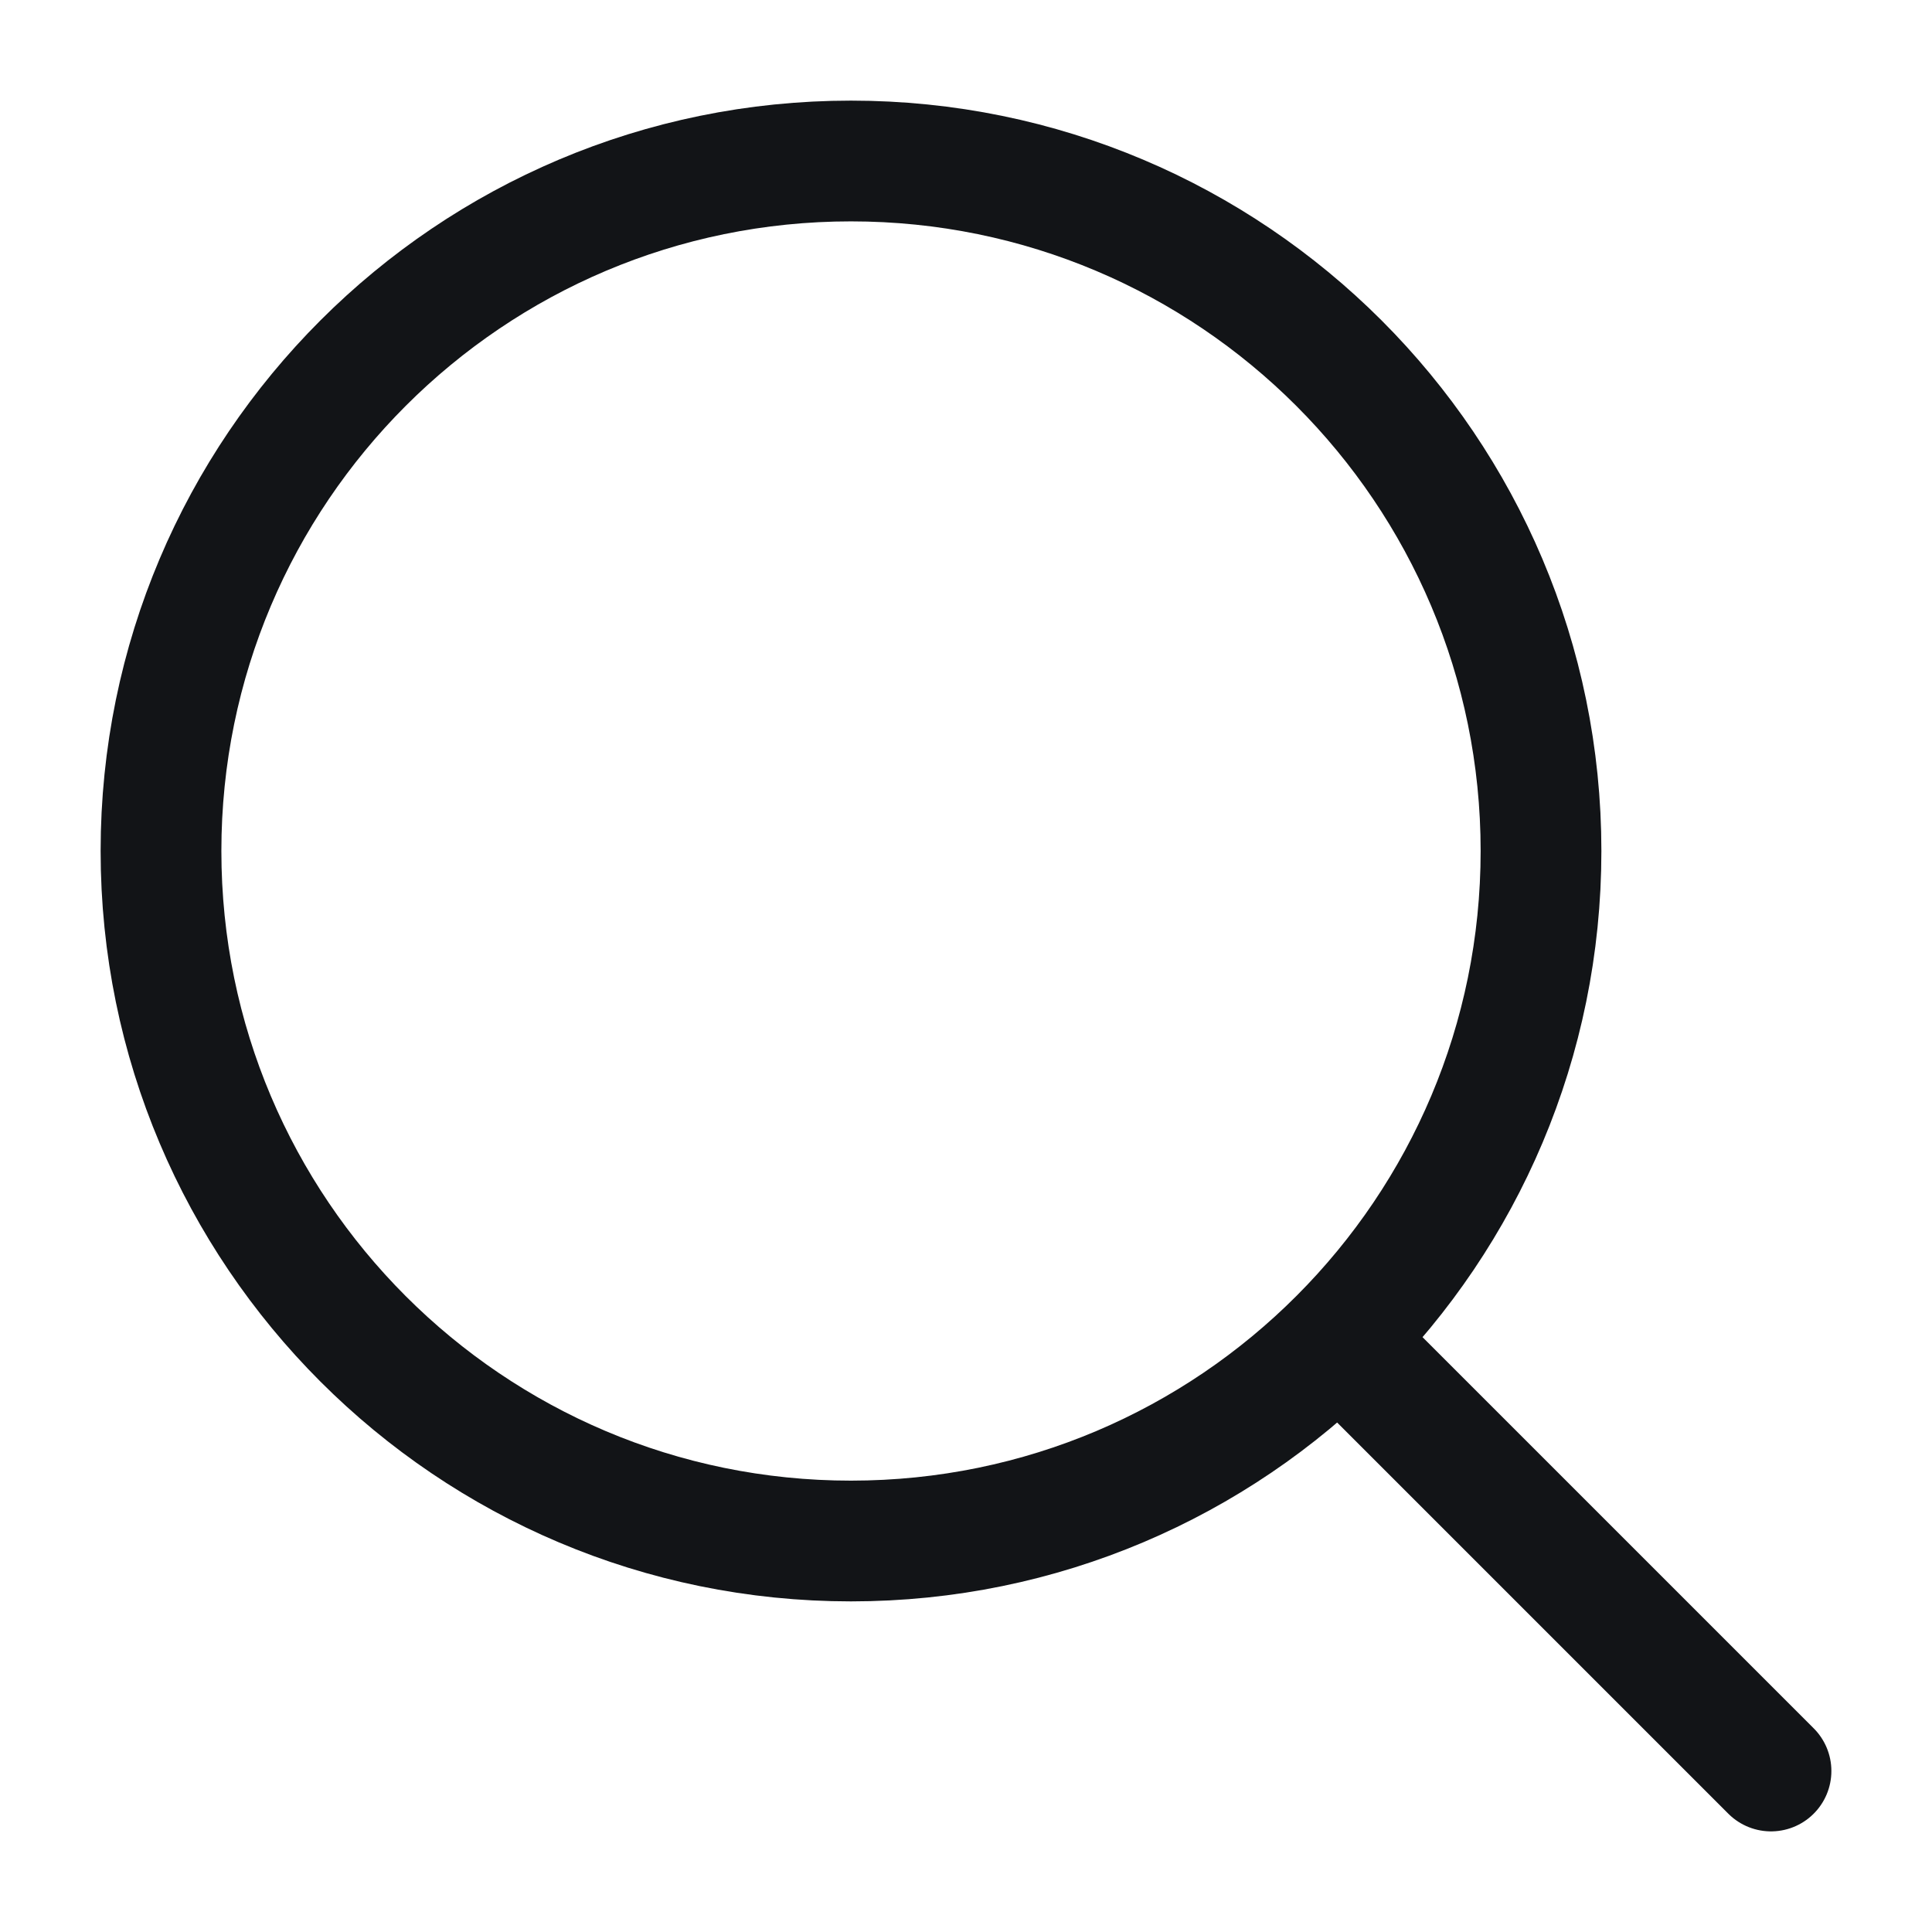
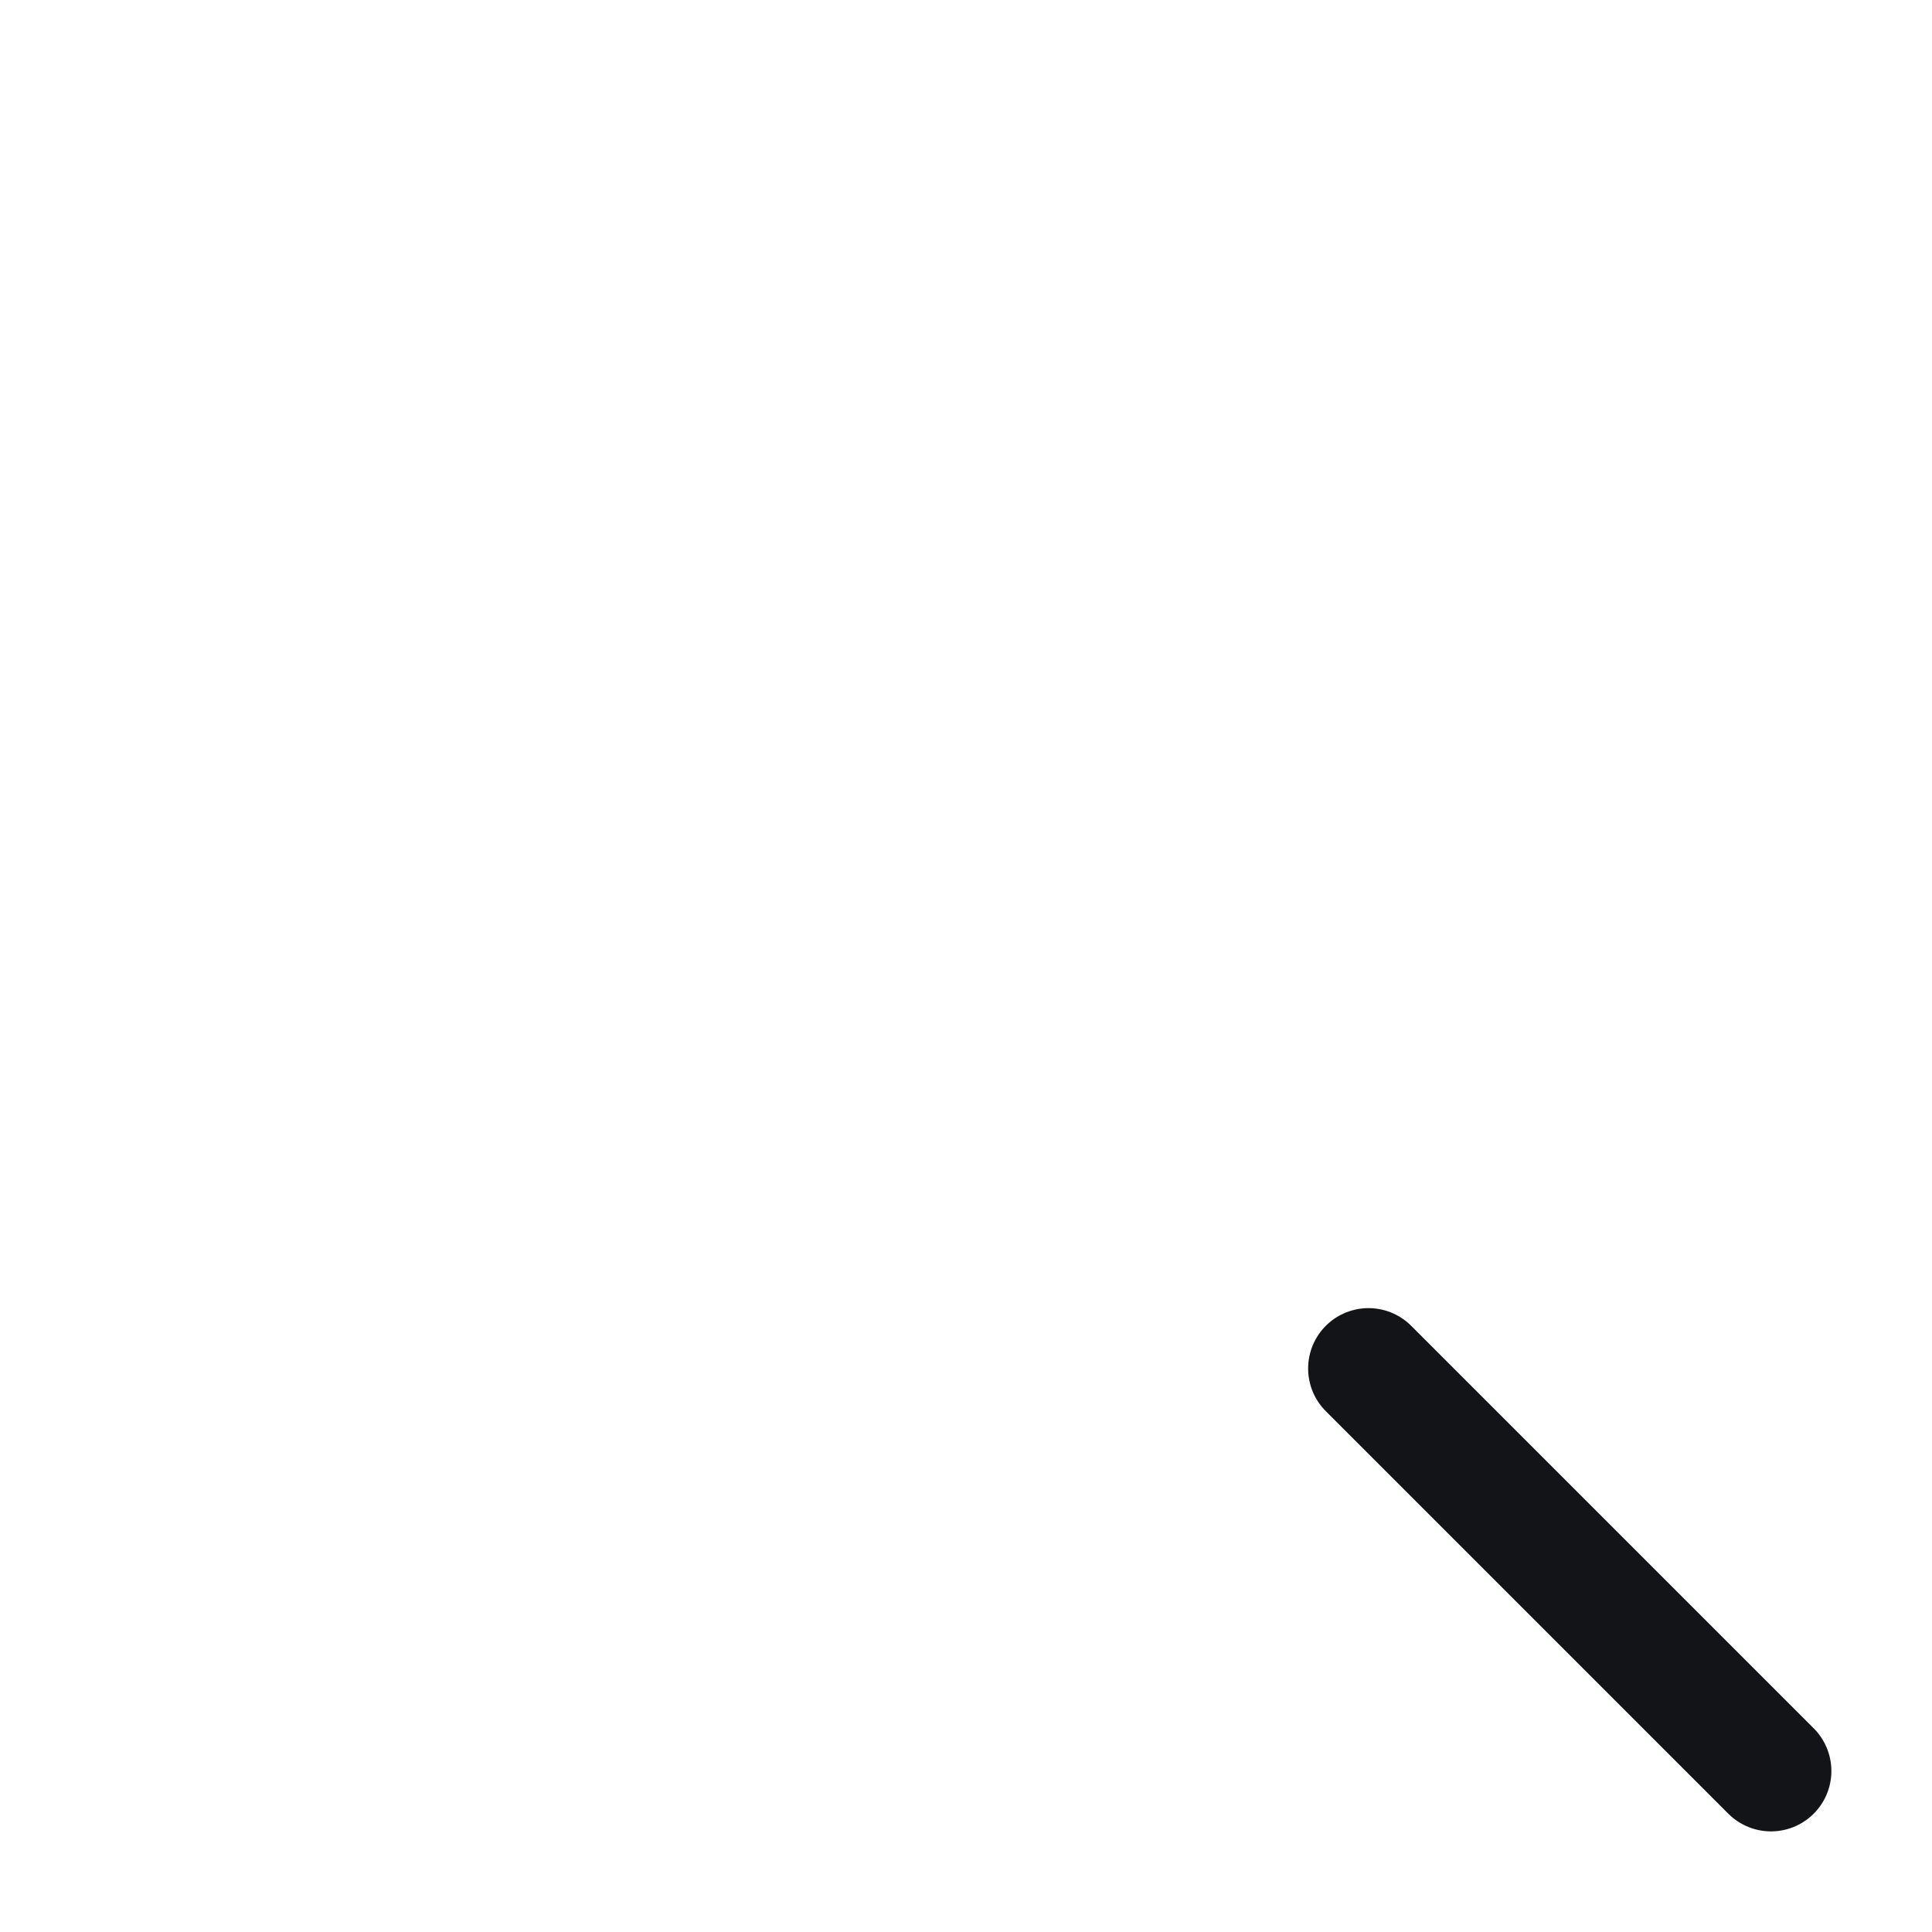
<svg xmlns="http://www.w3.org/2000/svg" width="24" height="24" viewBox="0 0 24 24" fill="none">
  <path d="M17 17L22 22" stroke="#121417" stroke-width="1.5" stroke-linecap="round" stroke-linejoin="round" />
-   <path d="M2 10.571C2 15.305 5.838 19.143 10.571 19.143C12.942 19.143 15.089 18.18 16.64 16.624C18.187 15.074 19.143 12.934 19.143 10.571C19.143 5.838 15.305 2 10.571 2C5.838 2 2 5.838 2 10.571Z" stroke="#121417" stroke-width="1.5" stroke-linecap="round" stroke-linejoin="round" />
</svg>